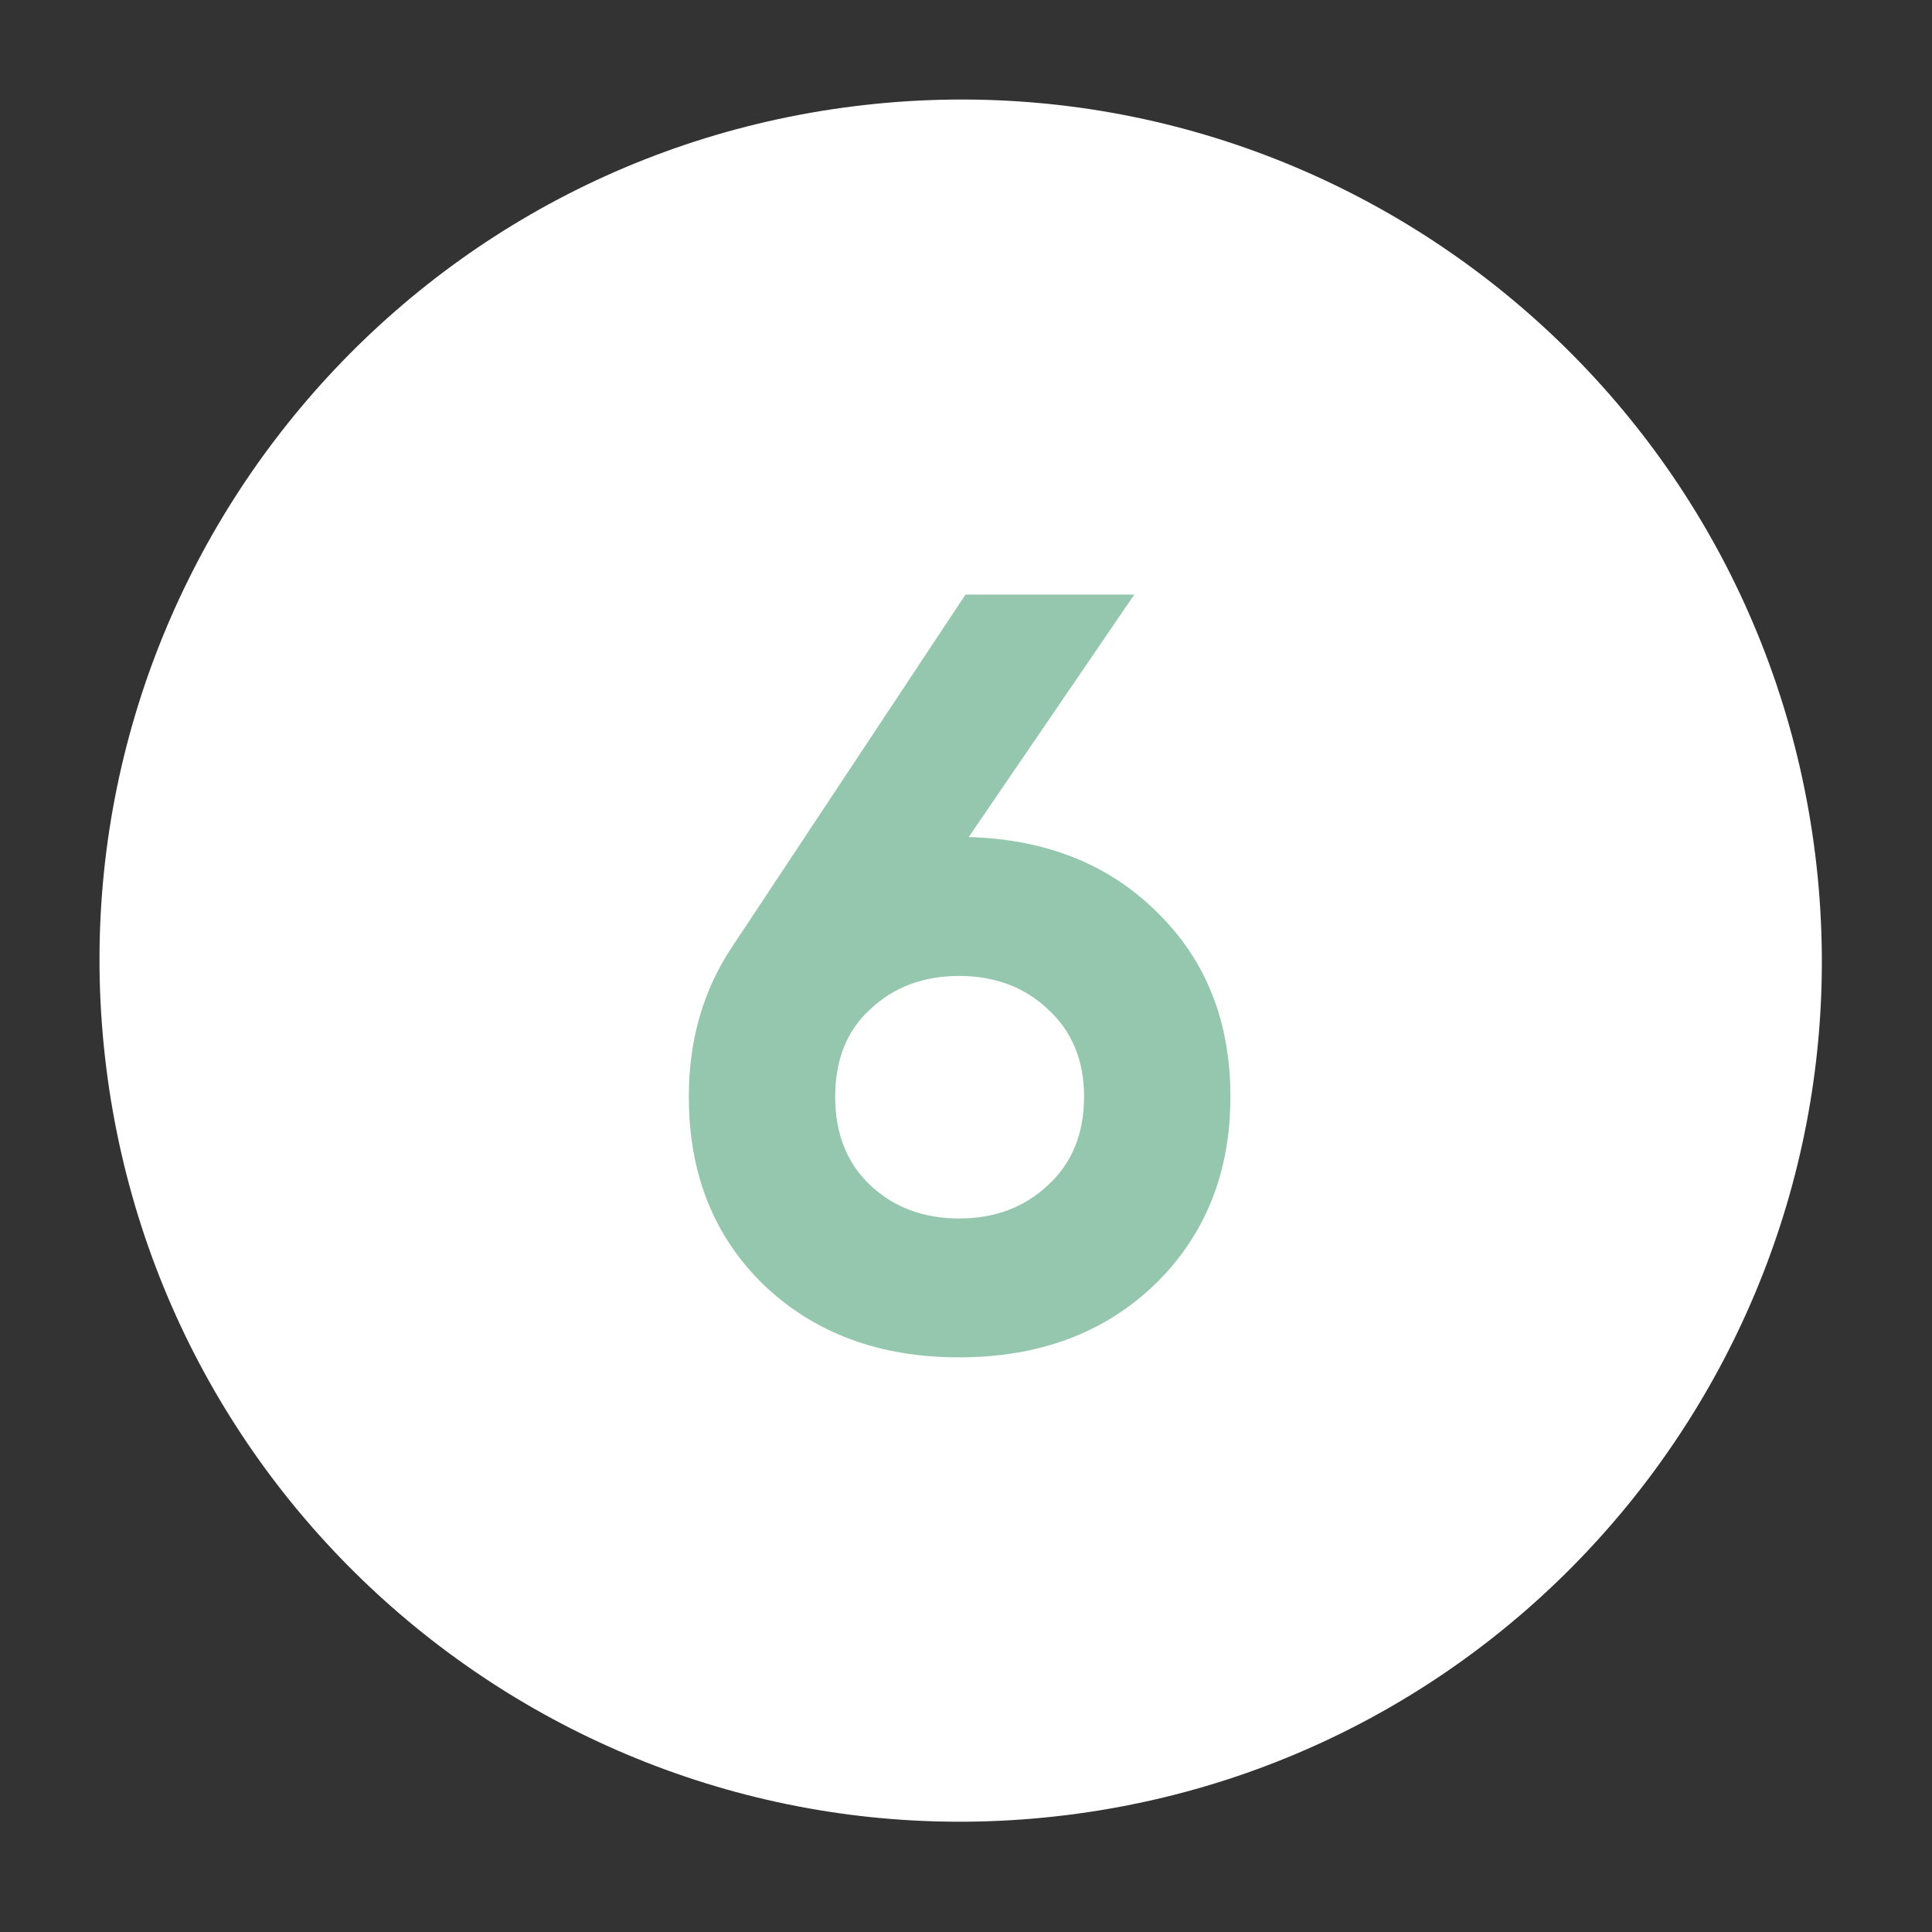
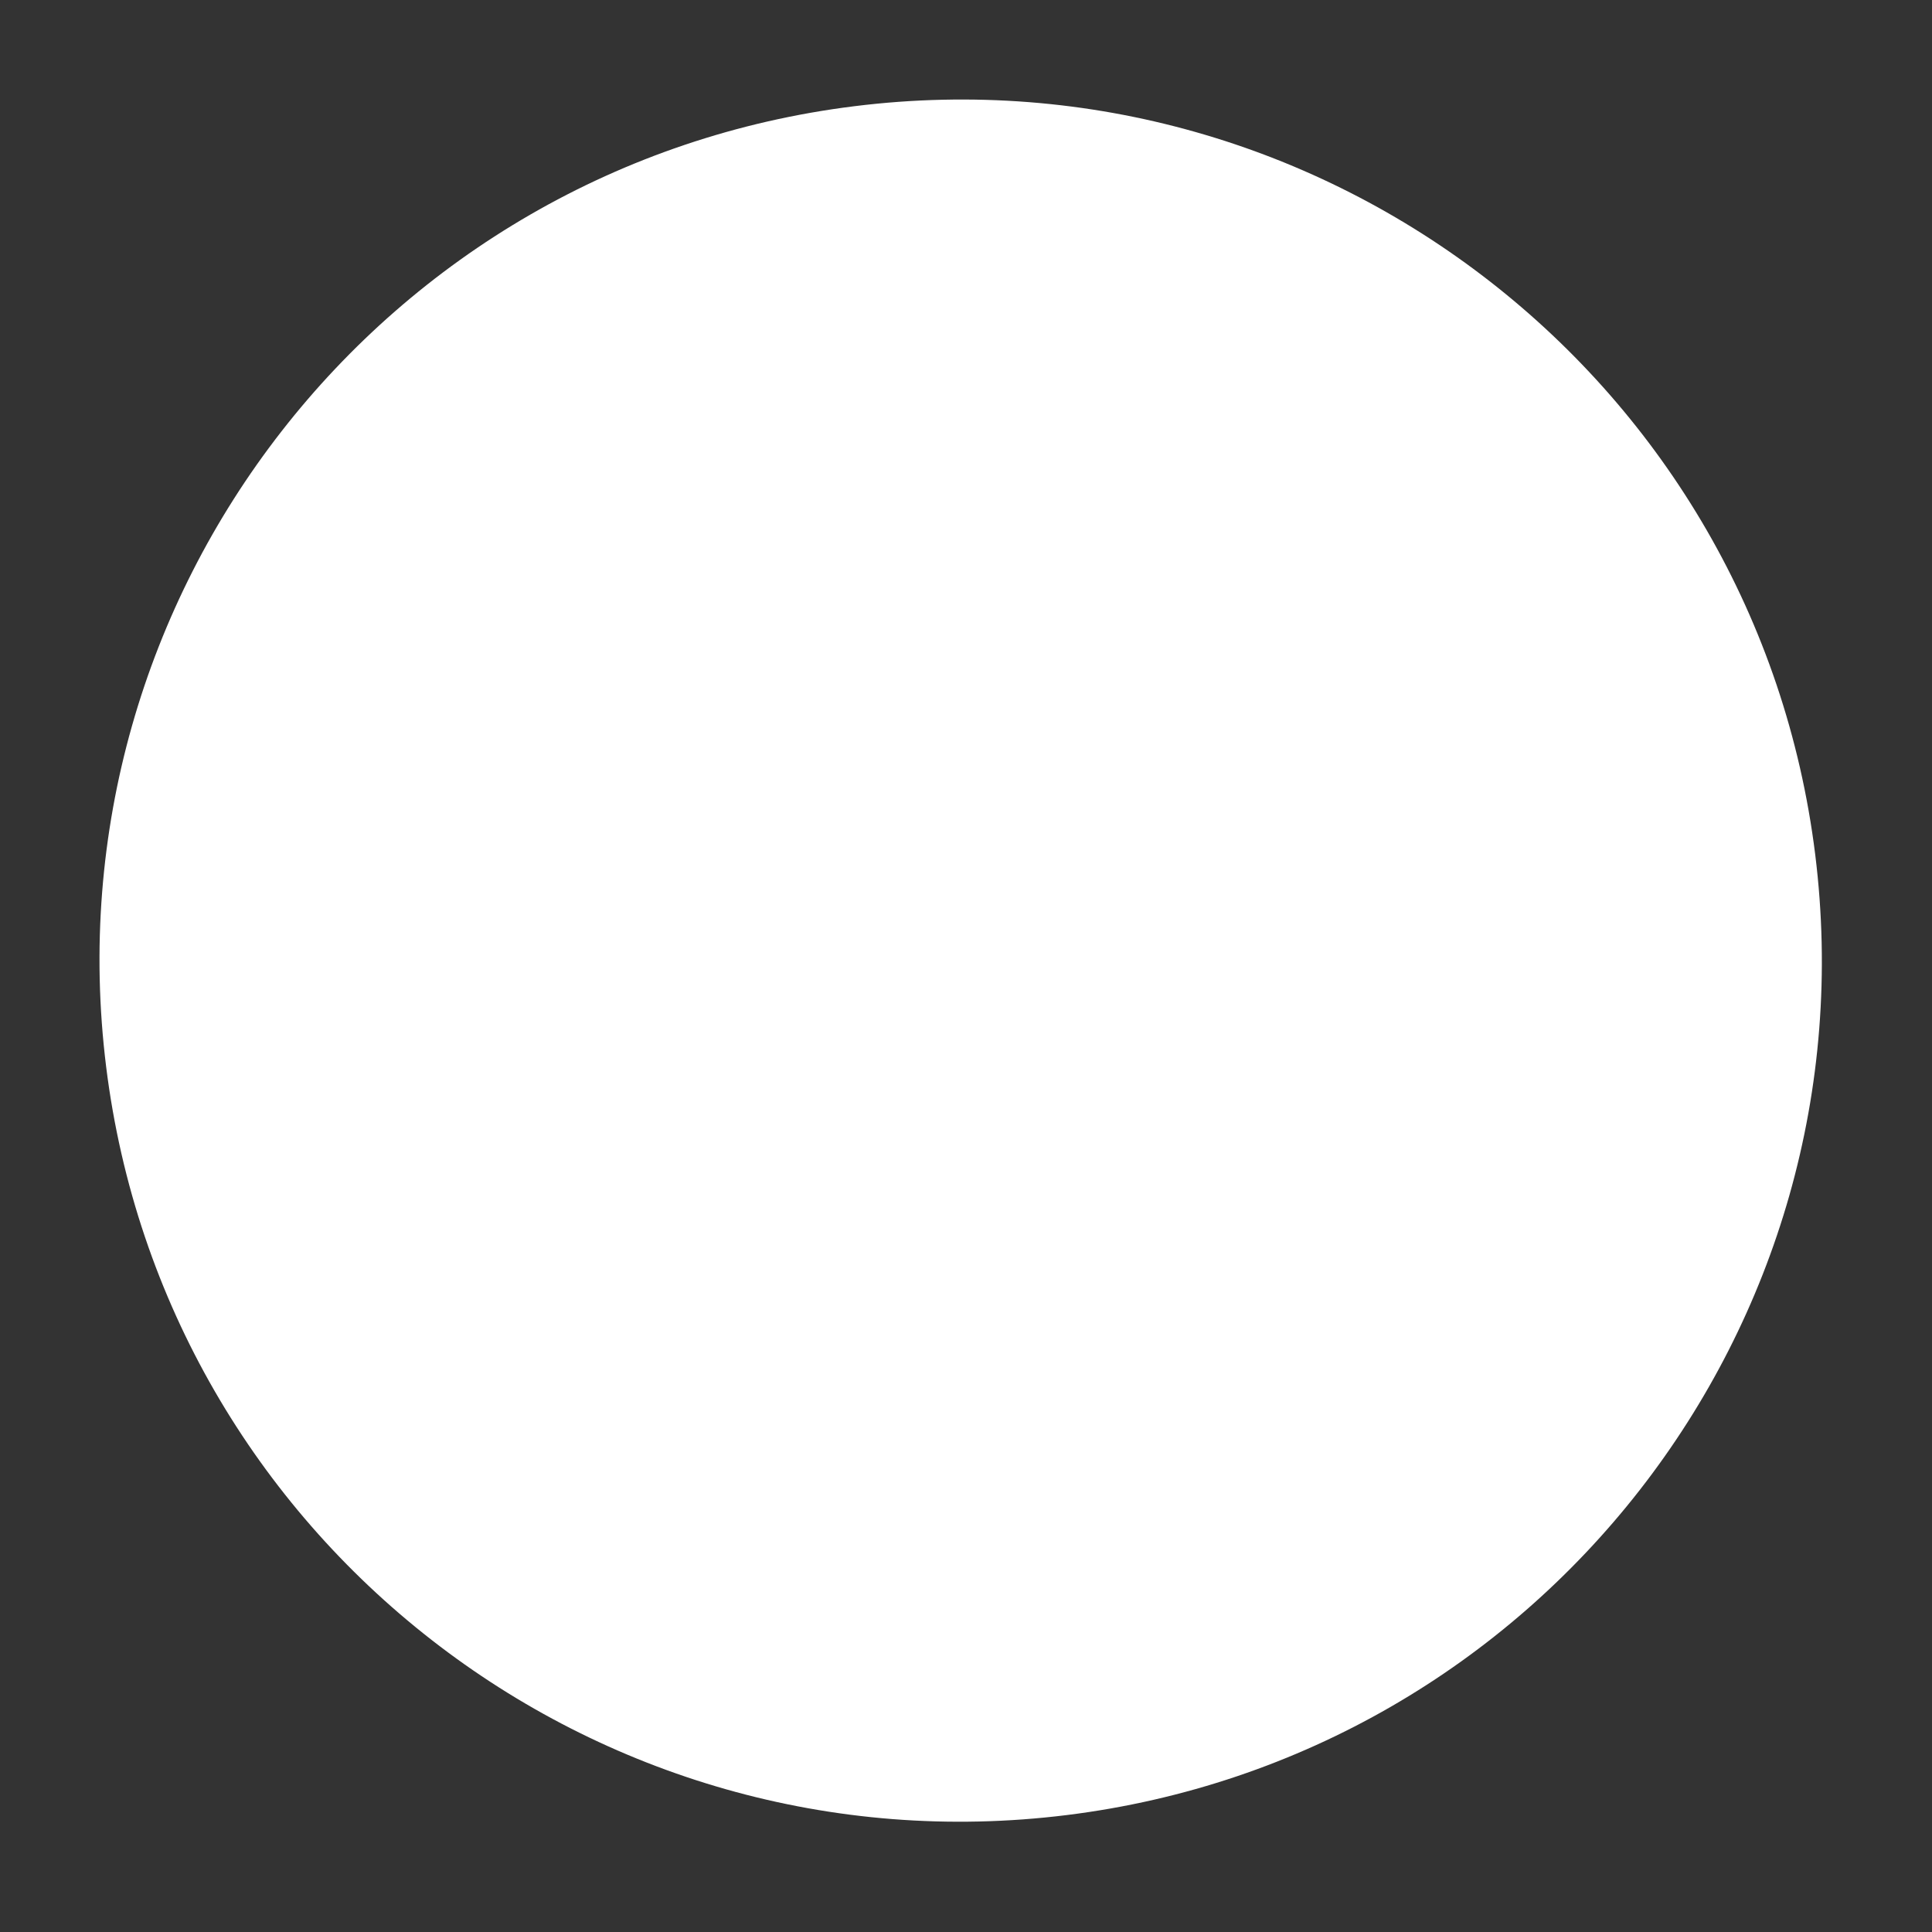
<svg xmlns="http://www.w3.org/2000/svg" width="53" height="53" viewBox="0 0 53 53" fill="none">
  <rect x="0" y="0" width="53" height="53" fill="#333333" stroke="none" />
  <path d="M29.266 49.792C42.213 48.184 51.404 36.385 49.796 23.44C48.187 10.495 36.388 1.304 23.442 2.913C10.495 4.521 1.304 16.32 2.912 29.265C4.521 42.21 16.32 51.401 29.266 49.792Z" fill="white" />
-   <path d="M26.574 22.963C28.704 23.022 30.433 23.716 31.761 25.044C33.09 26.353 33.754 28.033 33.754 30.085C33.754 32.175 33.06 33.895 31.673 35.243C30.286 36.571 28.499 37.236 26.31 37.236C24.122 37.236 22.334 36.571 20.947 35.243C19.58 33.914 18.896 32.195 18.896 30.085C18.896 28.522 19.296 27.144 20.098 25.953L26.486 16.311H31.117L26.574 22.963ZM23.878 32.517C24.523 33.123 25.334 33.426 26.31 33.426C27.287 33.426 28.098 33.123 28.743 32.517C29.407 31.912 29.739 31.101 29.739 30.085C29.739 29.088 29.407 28.287 28.743 27.682C28.098 27.076 27.287 26.773 26.31 26.773C25.334 26.773 24.523 27.076 23.878 27.682C23.233 28.268 22.911 29.069 22.911 30.085C22.911 31.101 23.233 31.912 23.878 32.517Z" fill="#95C7AE" />
</svg>